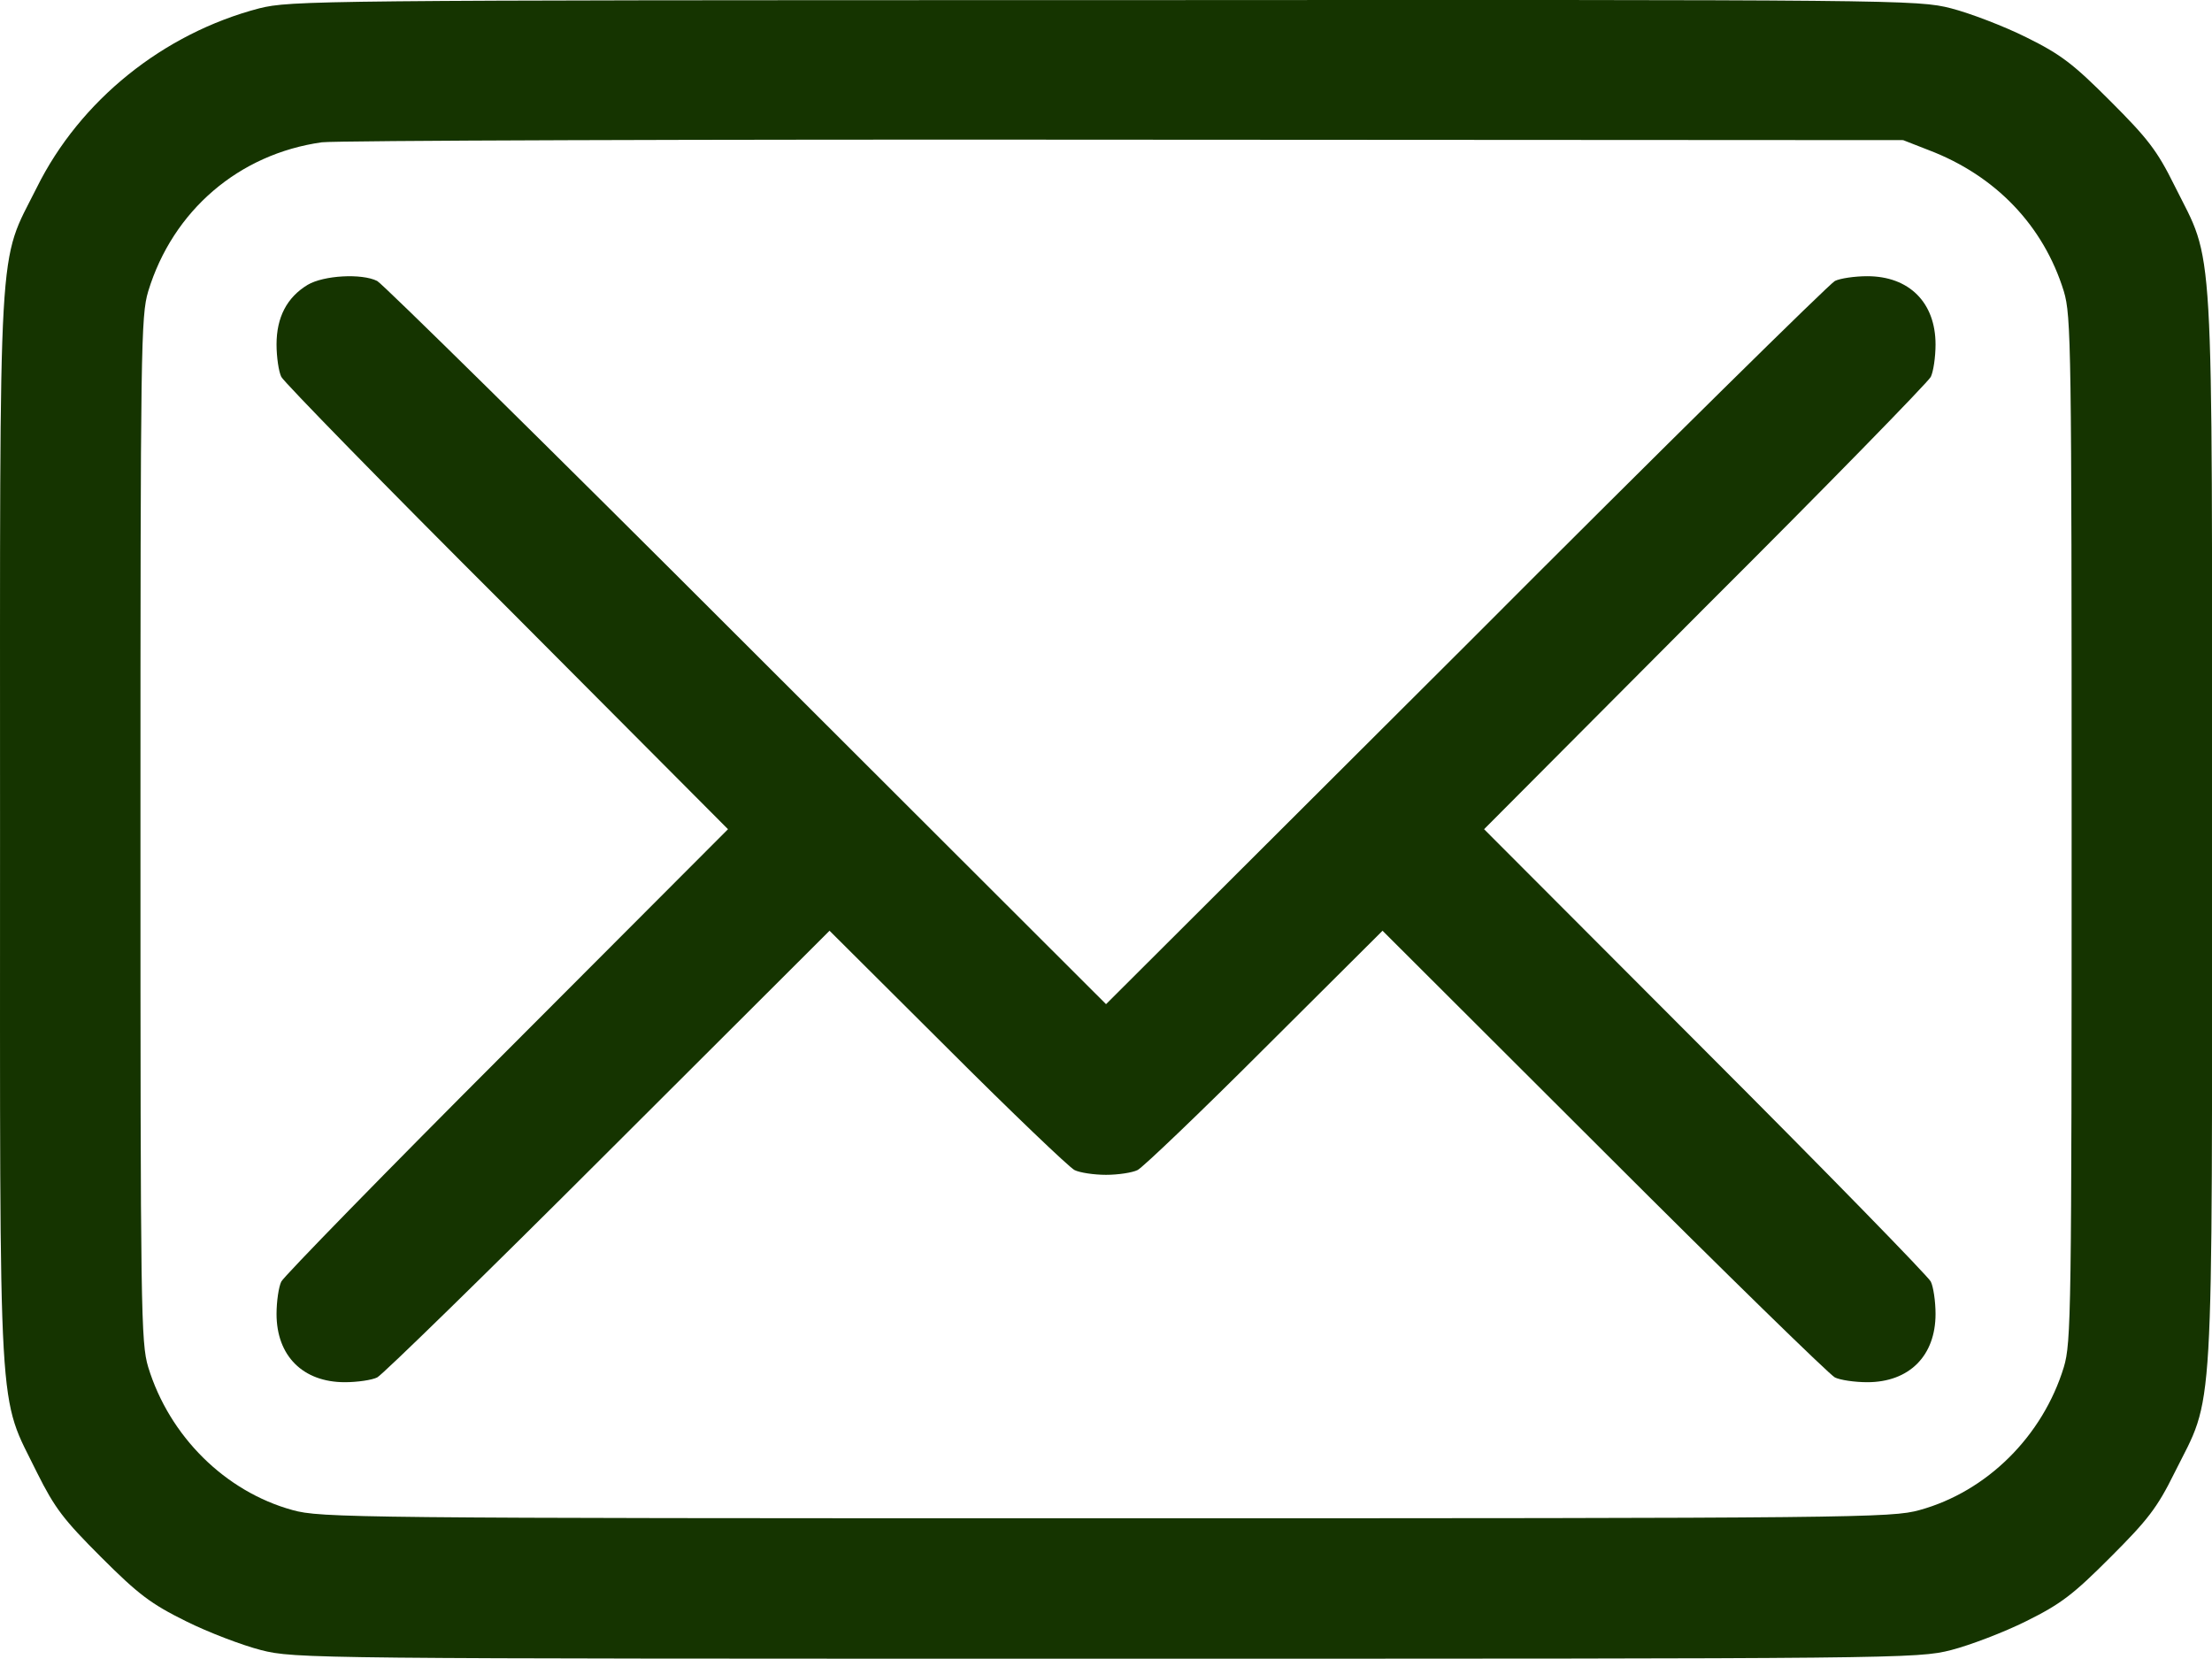
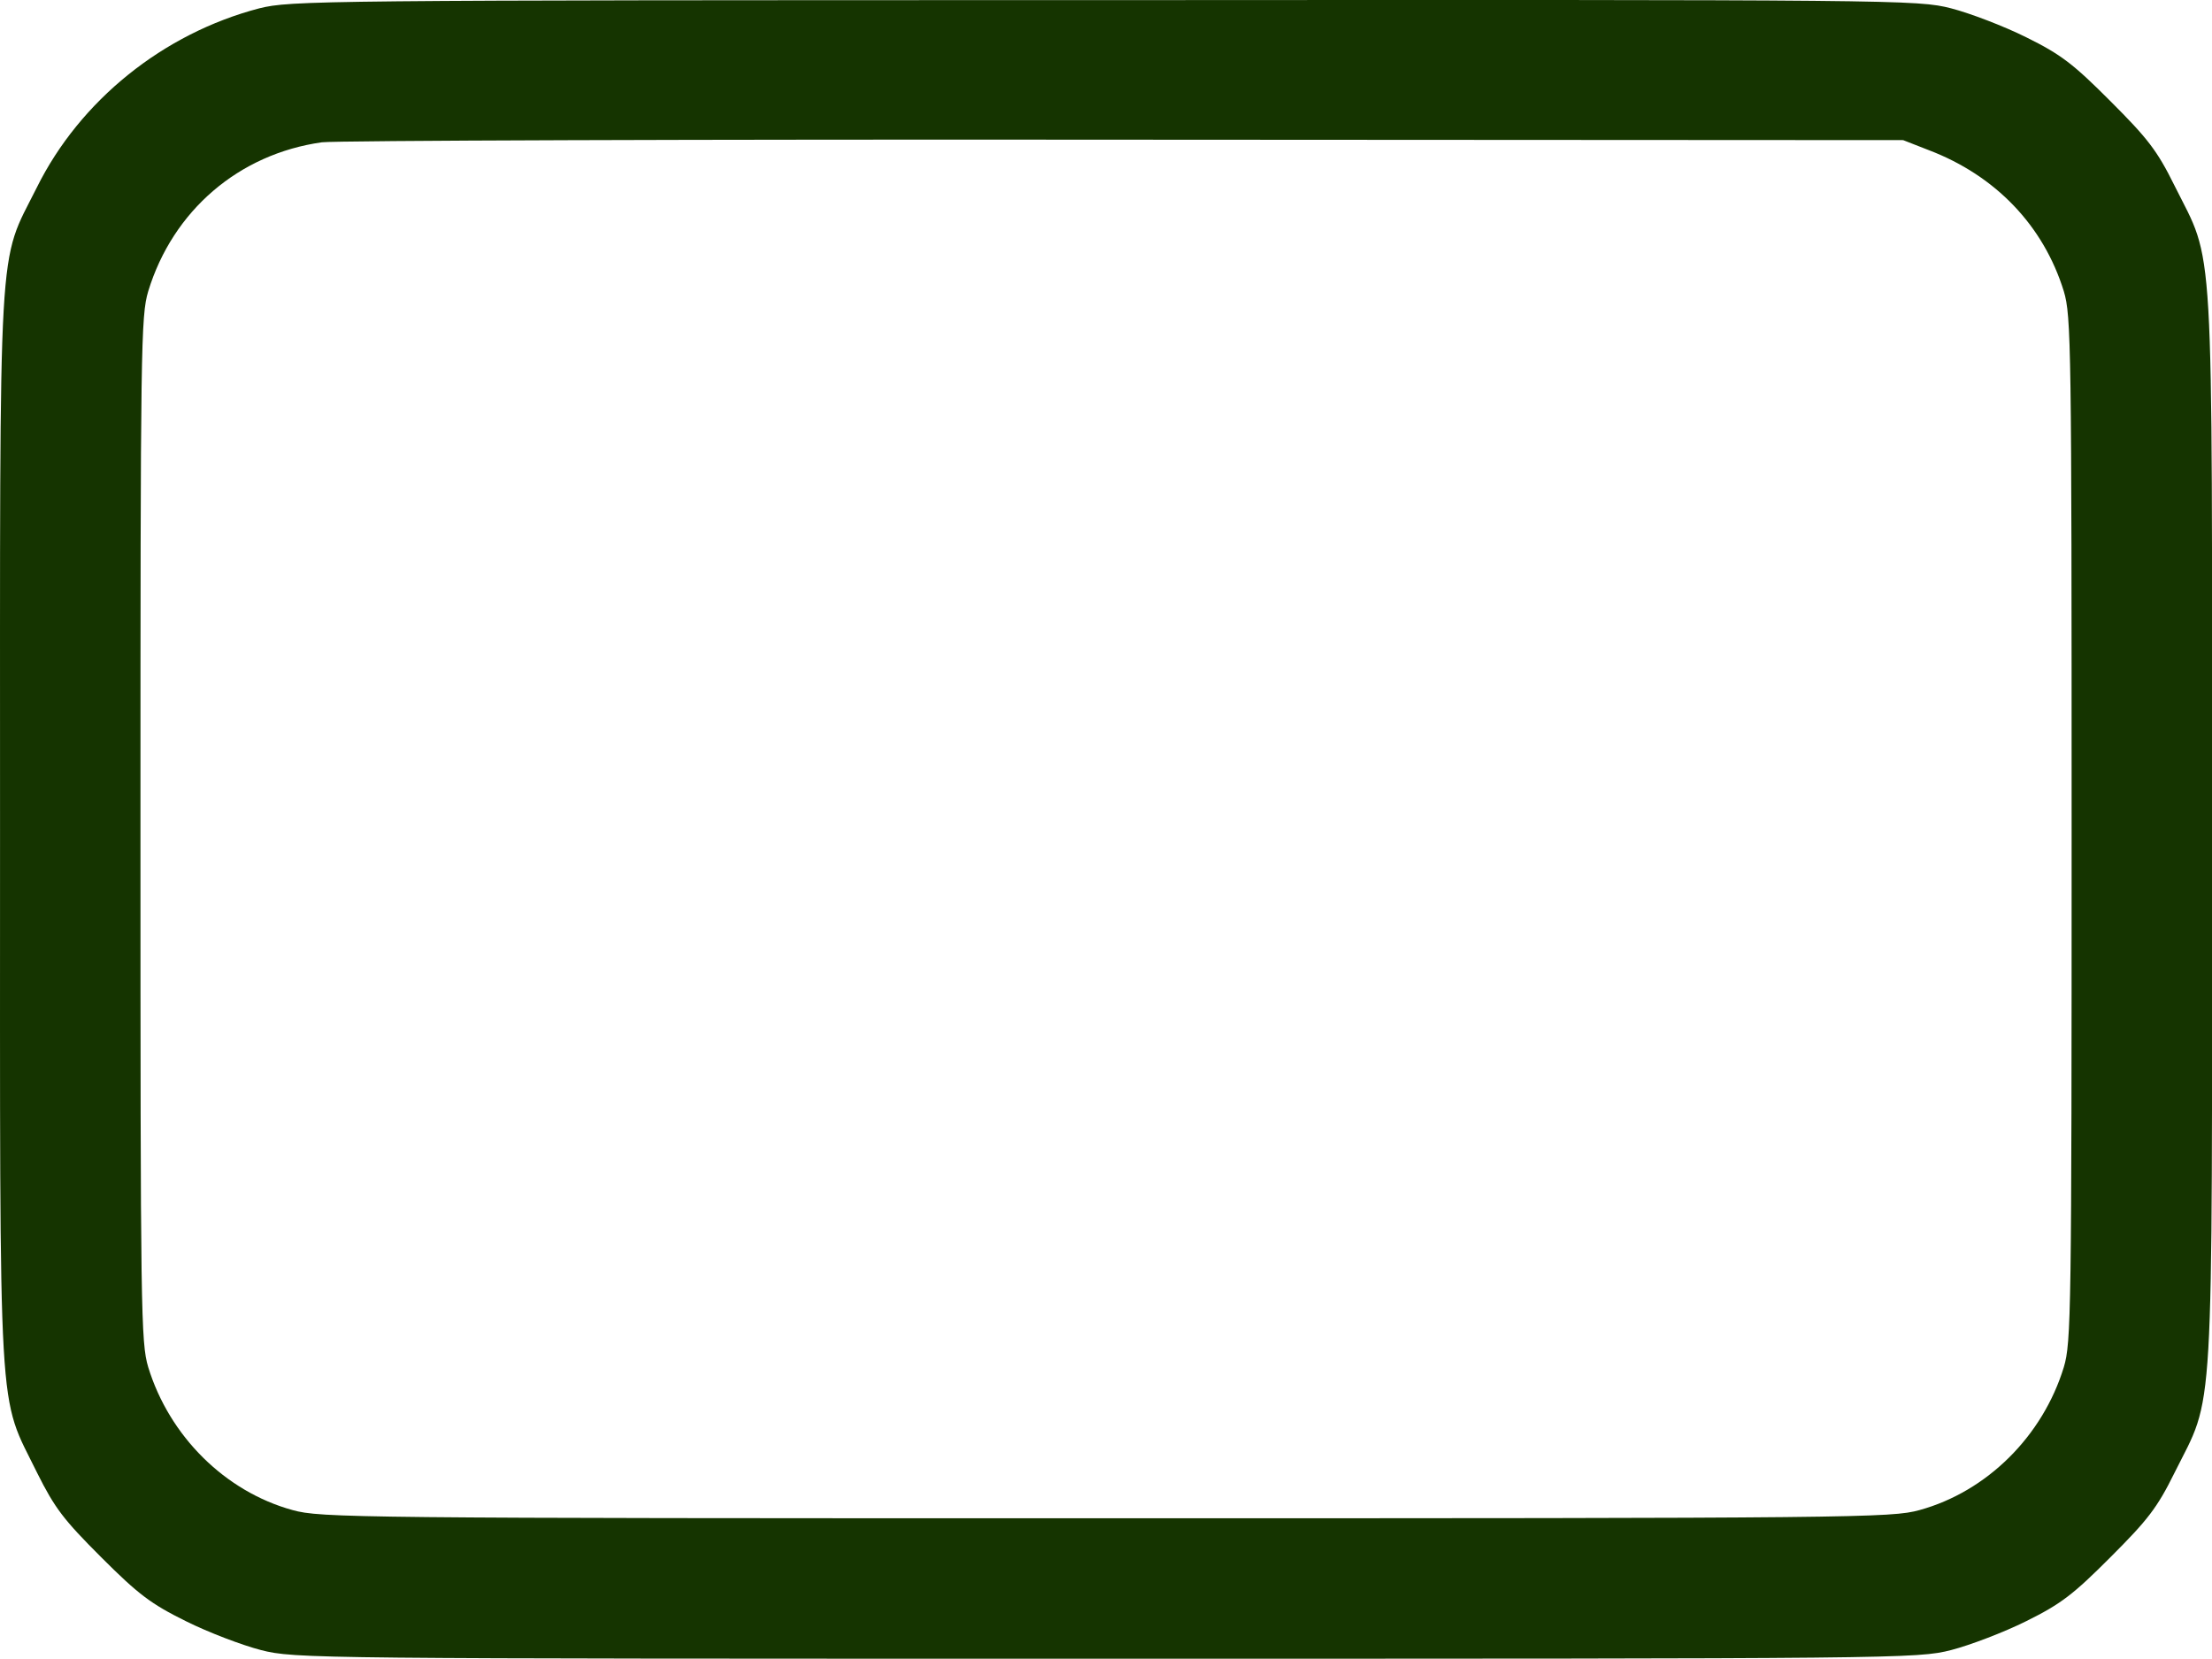
<svg xmlns="http://www.w3.org/2000/svg" width="52" height="39" viewBox="0 0 52 39" fill="none">
  <path d="M6.095 0.196C3.84 0.785 1.88 2.36 0.864 4.411C-0.06 6.26 0.001 5.234 0.001 19.493C0.001 33.773 -0.06 32.717 0.874 34.626C1.291 35.459 1.494 35.723 2.377 36.606C3.251 37.48 3.545 37.703 4.368 38.11C4.896 38.374 5.698 38.678 6.135 38.79C6.927 38.993 7.334 38.993 26.001 38.993C44.668 38.993 45.074 38.993 45.867 38.79C46.303 38.678 47.105 38.374 47.634 38.11C48.456 37.703 48.741 37.48 49.614 36.606C50.487 35.733 50.711 35.449 51.117 34.626C52.062 32.727 52.001 33.783 52.001 19.493C52.001 5.203 52.062 6.26 51.117 4.36C50.711 3.538 50.487 3.253 49.614 2.38C48.741 1.506 48.456 1.283 47.634 0.877C47.105 0.613 46.303 0.308 45.867 0.196C45.074 -0.007 44.678 -0.007 25.96 0.003C7.415 0.003 6.836 0.013 6.095 0.196ZM45.338 3.528C46.913 4.127 48.04 5.305 48.517 6.849C48.69 7.428 48.7 8.128 48.7 19.493C48.7 30.858 48.69 31.559 48.517 32.138C48.02 33.763 46.709 35.063 45.125 35.499C44.465 35.682 43.693 35.692 26.001 35.692C8.309 35.692 7.537 35.682 6.877 35.499C5.292 35.063 3.982 33.763 3.484 32.138C3.312 31.559 3.302 30.858 3.302 19.493C3.302 8.128 3.312 7.428 3.484 6.849C4.063 4.949 5.617 3.619 7.567 3.345C7.902 3.304 16.403 3.274 26.458 3.284L44.739 3.294L45.338 3.528Z" fill="#153400" />
-   <path d="M7.232 6.696C6.745 6.991 6.501 7.458 6.501 8.098C6.501 8.392 6.552 8.738 6.613 8.86C6.674 8.981 9.06 11.429 11.924 14.283L17.114 19.493L11.924 24.693C9.06 27.557 6.674 30.005 6.613 30.127C6.552 30.249 6.501 30.594 6.501 30.889C6.501 31.874 7.121 32.493 8.106 32.493C8.4 32.493 8.746 32.442 8.867 32.381C8.989 32.321 11.437 29.934 14.291 27.08L19.501 21.88L22.264 24.632C23.787 26.156 25.138 27.445 25.26 27.506C25.381 27.567 25.717 27.618 26.001 27.618C26.285 27.618 26.62 27.567 26.742 27.506C26.864 27.445 28.215 26.156 29.738 24.632L32.501 21.88L37.711 27.08C40.565 29.934 43.013 32.321 43.135 32.381C43.256 32.442 43.602 32.493 43.896 32.493C44.881 32.493 45.501 31.874 45.501 30.889C45.501 30.594 45.45 30.249 45.389 30.127C45.328 30.005 42.942 27.557 40.078 24.693L34.888 19.493L40.078 14.283C42.942 11.429 45.328 8.981 45.389 8.86C45.45 8.738 45.501 8.392 45.501 8.098C45.501 7.113 44.881 6.493 43.896 6.493C43.602 6.493 43.256 6.544 43.135 6.605C43.013 6.666 39.102 10.515 34.461 15.167L26.001 23.606L17.551 15.167C12.899 10.515 8.989 6.666 8.867 6.605C8.502 6.422 7.608 6.473 7.232 6.696Z" fill="#153400" />
</svg>